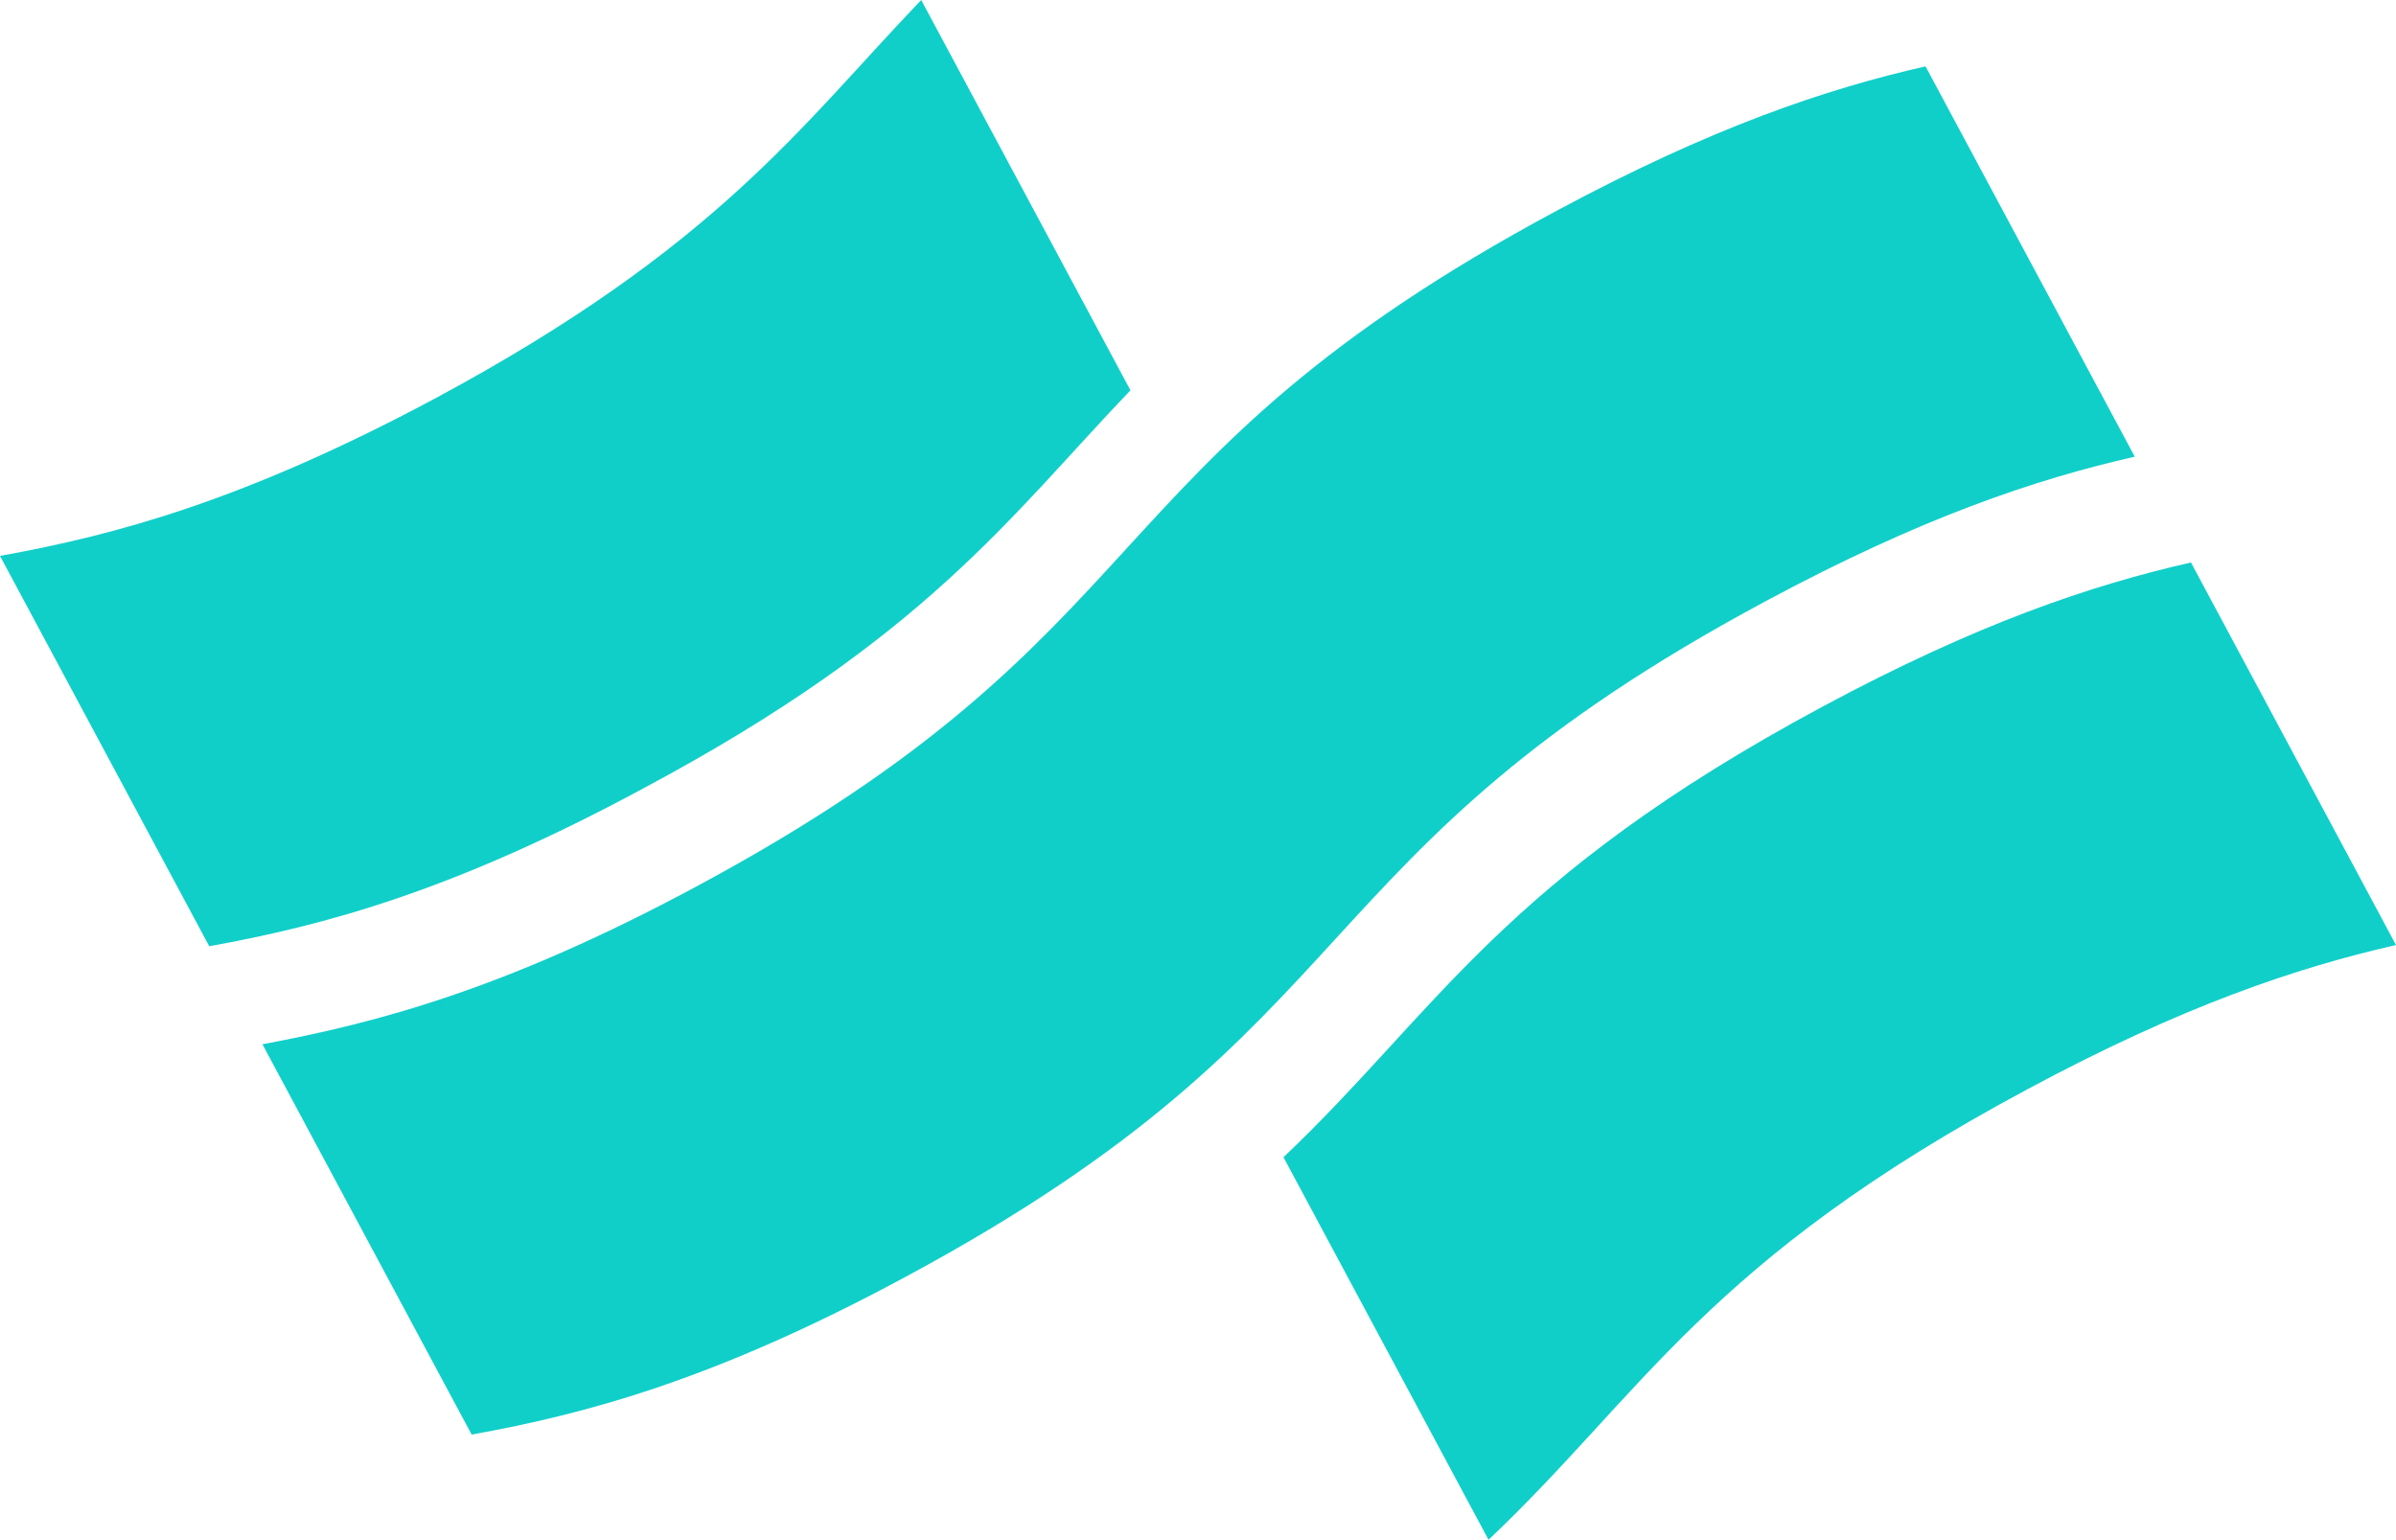
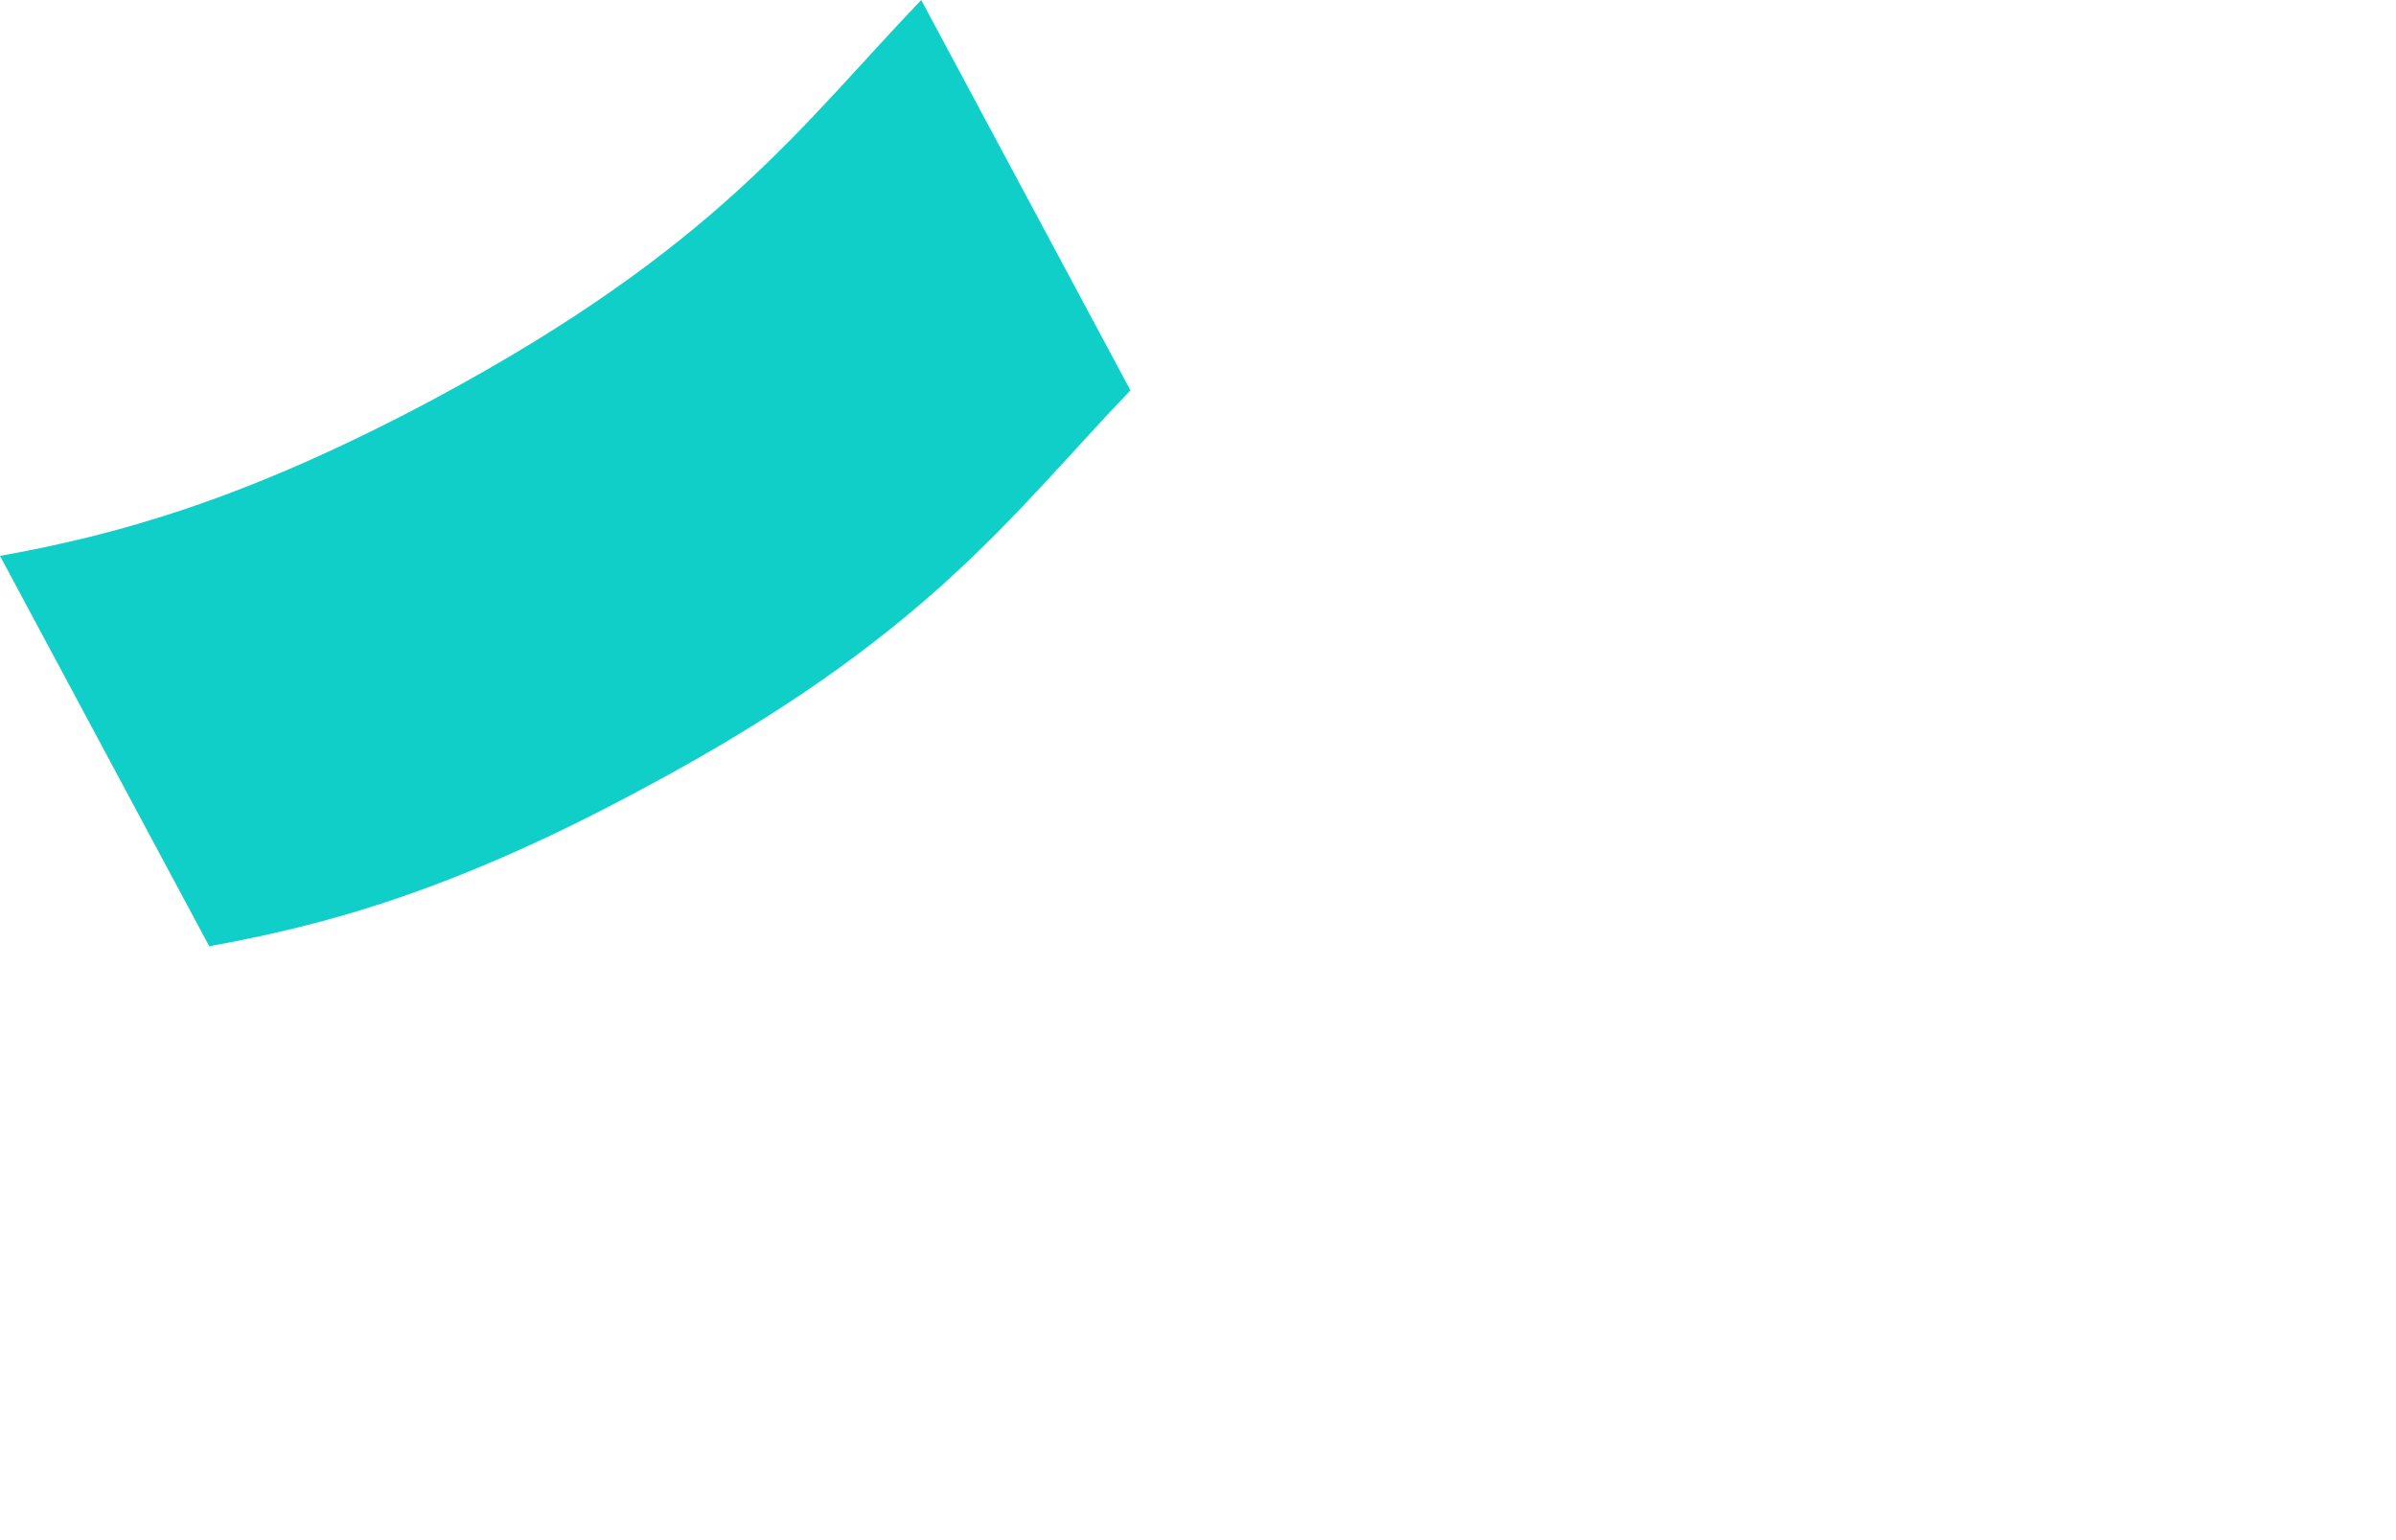
<svg xmlns="http://www.w3.org/2000/svg" xmlns:ns1="http://sodipodi.sourceforge.net/DTD/sodipodi-0.dtd" xmlns:ns2="http://www.inkscape.org/namespaces/inkscape" xml:space="preserve" id="레이어_1" x="0px" y="0px" version="1.1" viewBox="0 0 400.8 257.6" ns1:docname="l.svg" width="400.8" height="257.6" ns2:version="1.2.2 (732a01da63, 2022-12-09)">
  <defs id="defs15" />
  <ns1:namedview id="namedview13" pagecolor="#ffffff" bordercolor="#000000" borderopacity="0.25" ns2:showpageshadow="2" ns2:pageopacity="0.0" ns2:pagecheckerboard="0" ns2:deskcolor="#d1d1d1" showgrid="false" ns2:zoom="1.2903884" ns2:cx="200.71477" ns2:cy="234.81303" ns2:window-width="2560" ns2:window-height="1369" ns2:window-x="-8" ns2:window-y="-8" ns2:window-maximized="1" ns2:current-layer="레이어_1" />
  <style id="style2">.st0{fill:#0a2240}.st1{fill:#10cfc9}</style>
  <path d="M 189.1,65.3 154.1,0 C 133.9,21.1 120,41.3 72.7,66.7 40.9,83.7 19.4,89.5 0,93 l 35,65.3 c 19.4,-3.5 40.9,-9.3 72.6,-26.4 47.4,-25.3 61.3,-45.5 81.5,-66.6" class="st1" id="path8" />
-   <path d="m 295.5,100.5 c 25.9,-13.9 44.9,-20.3 61.6,-24.1 l -35,-65.3 C 305.4,14.9 286.4,21.3 260.5,35.2 181,77.8 196,105.6 116.5,148.3 84.7,165.4 63.2,171.1 43.9,174.7 l 35,65.3 c 19.4,-3.5 40.9,-9.3 72.6,-26.4 79.4,-42.7 64.5,-70.5 144,-113.1 m 71,-6.4 c -16.7,3.8 -35.7,10.2 -61.6,24.1 -53.8,28.9 -64.4,50.9 -90.2,75.4 l 34.3,64 c 25.9,-24.5 36.4,-46.6 90.2,-75.4 25.9,-13.9 44.9,-20.3 61.6,-24.1 z" class="st1" id="path10" />
</svg>